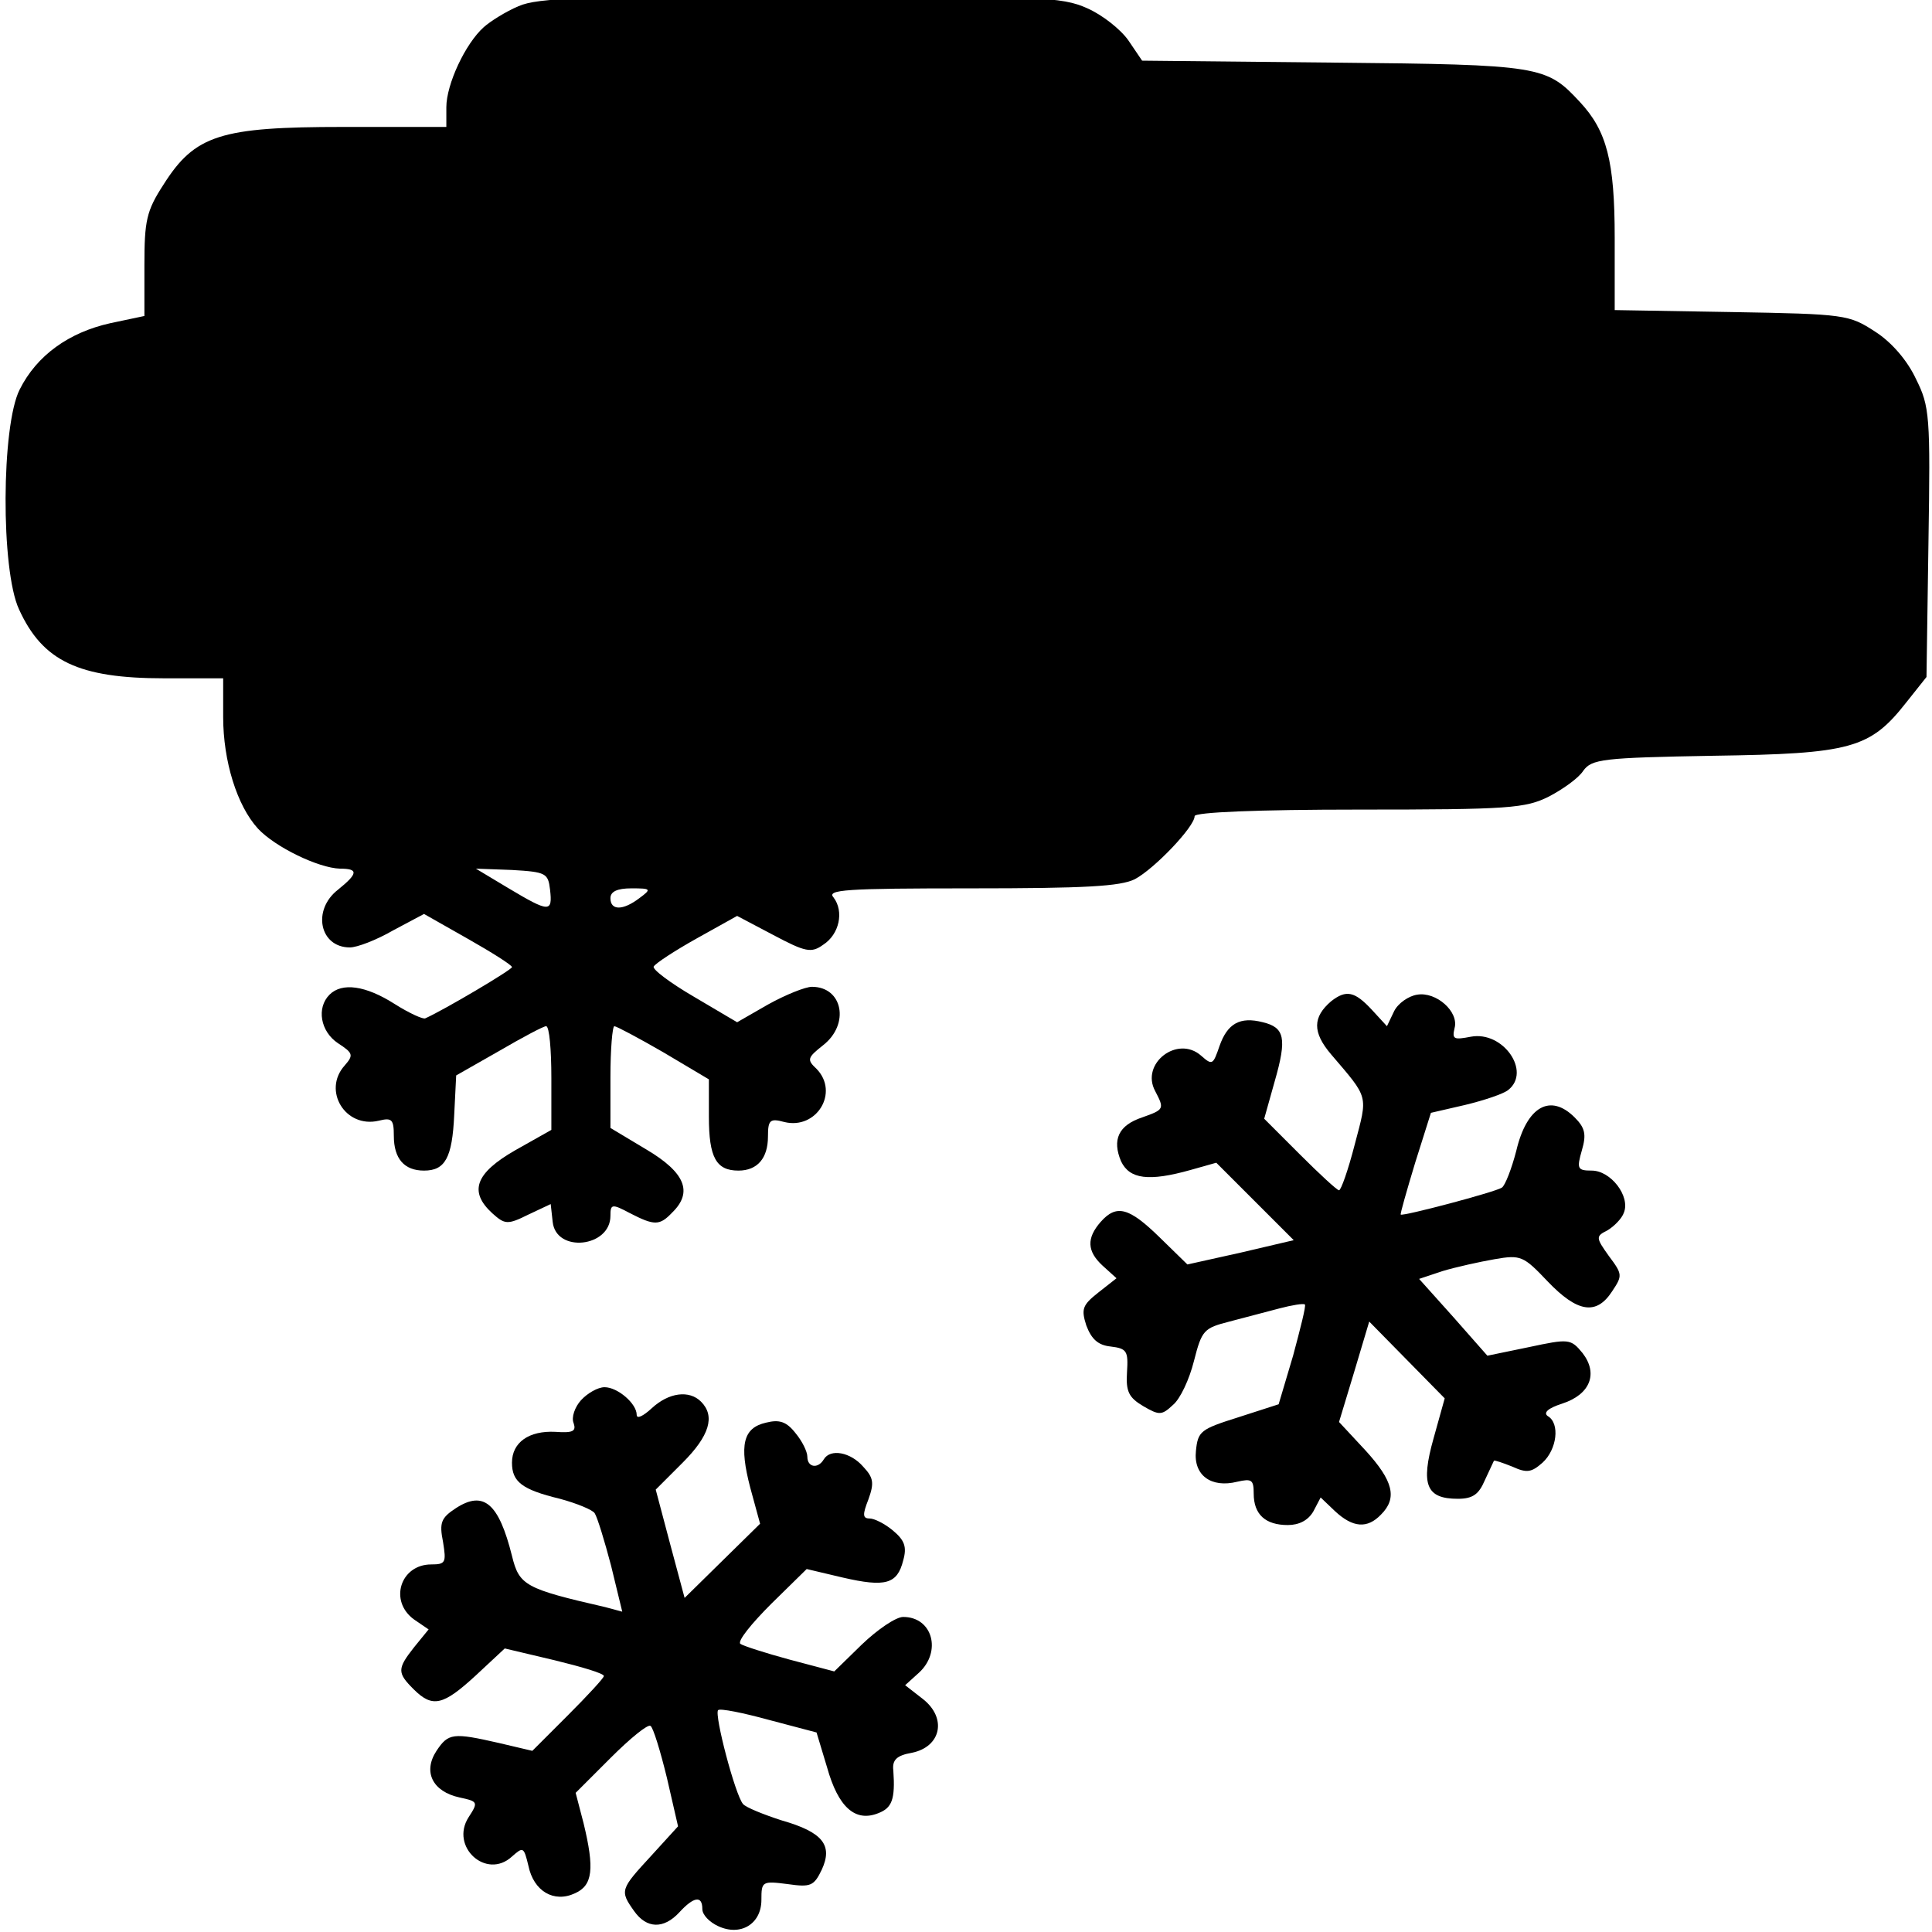
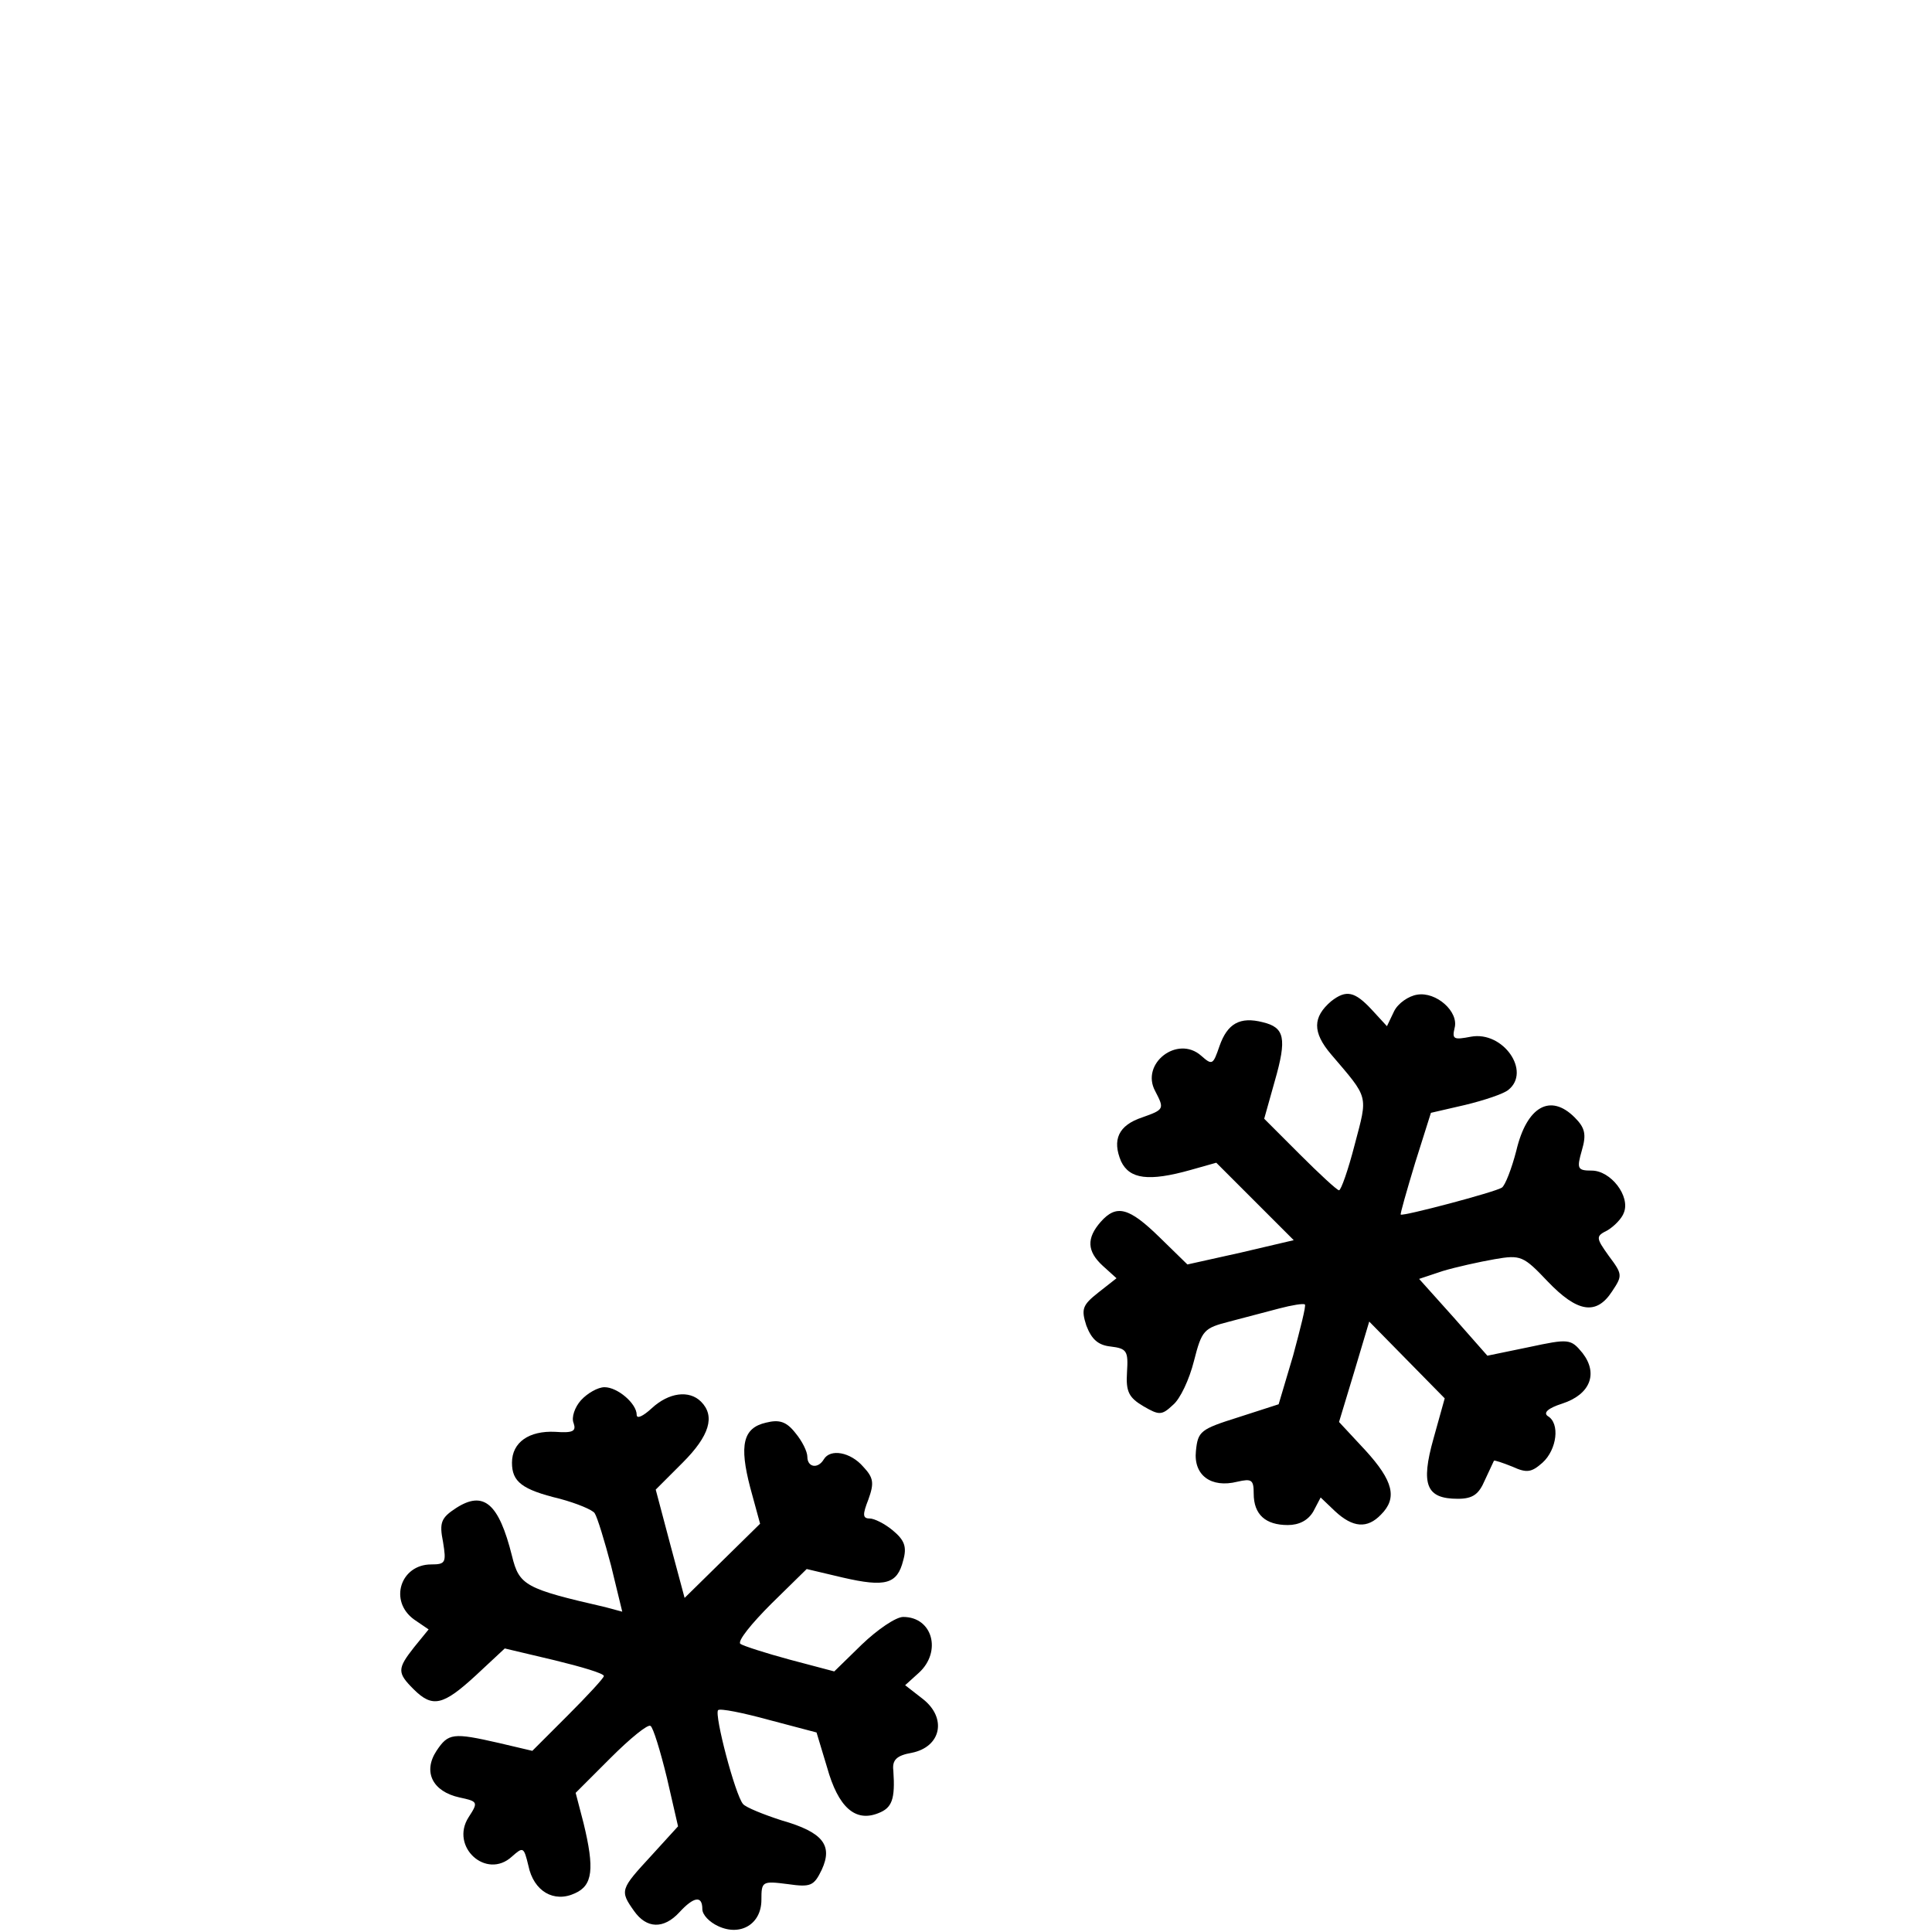
<svg xmlns="http://www.w3.org/2000/svg" version="1.0" width="468pt" height="468pt" viewBox="0 0 468 468" preserveAspectRatio="xMidYMid meet">
  <g transform="translate(0,468) scale(0.159,-0.159)" fill="#000000" stroke="none">
-     <path d="M790 2934 c-19 -8 -43 -23 -53 -32 -28 -25 -57 -87 -57 -122 l0 -30 -157 0 c-187 0 -226 -12 -274 -88 -26 -40 -29 -55 -29 -123 l0 -77 -52 -11 c-63 -14 -112 -49 -138 -101 -28 -55 -29 -275 -1 -335 36 -79 91 -105 221 -105 l90 0 0 -59 c0 -67 21 -135 53 -170 26 -28 92 -60 125 -61 28 0 28 -7 -3 -32 -40 -31 -28 -88 18 -88 11 0 40 11 66 26 l47 25 67 -38 c37 -21 67 -40 67 -43 0 -4 -103 -65 -132 -78 -3 -2 -25 8 -47 22 -44 28 -80 33 -99 14 -20 -20 -14 -56 13 -74 23 -15 24 -18 10 -34 -34 -38 1 -96 52 -84 20 5 23 2 23 -23 0 -35 16 -53 46 -53 32 0 43 19 46 85 l3 60 65 37 c36 21 68 38 72 38 5 0 8 -36 8 -79 l0 -79 -55 -31 c-61 -35 -71 -63 -35 -96 19 -17 23 -18 55 -2 l34 16 3 -27 c5 -48 88 -39 88 9 0 18 2 19 30 4 37 -19 45 -19 64 1 32 31 20 61 -39 96 l-55 33 0 77 c0 43 3 78 6 78 3 0 37 -18 75 -40 l69 -41 0 -57 c0 -62 11 -82 45 -82 29 0 45 19 45 52 0 25 3 28 25 22 49 -12 84 45 49 81 -15 14 -14 17 10 36 41 32 30 89 -17 89 -10 0 -40 -12 -67 -27 l-47 -27 -66 39 c-36 21 -64 42 -61 46 3 5 32 24 66 43 l61 34 55 -29 c49 -26 58 -28 76 -15 25 16 32 51 16 72 -11 12 17 14 209 14 174 0 228 3 250 14 30 16 91 80 91 96 0 6 96 10 250 10 230 0 254 2 290 20 21 11 45 28 52 39 13 18 29 20 198 23 210 3 239 11 294 81 l31 39 3 205 c3 193 2 207 -19 249 -13 28 -37 56 -62 72 -40 26 -45 27 -219 30 l-178 3 0 110 c0 117 -12 163 -53 207 -51 55 -59 57 -374 60 l-293 3 -21 31 c-12 17 -40 39 -63 49 -38 17 -72 19 -436 18 -329 0 -401 -2 -430 -15z m48 -1346 c4 -35 -1 -35 -63 2 l-50 30 55 -2 c52 -3 55 -5 58 -30z m136 -13 c-25 -19 -44 -19 -44 0 0 10 10 15 32 15 30 0 31 -1 12 -15z" />
    <path d="M2028 1418 c-28 -24 -29 -47 0 -81 58 -68 56 -61 36 -137 -10 -39 -21 -70 -24 -70 -3 0 -30 25 -60 55 l-54 54 16 57 c19 66 15 82 -18 90 -35 9 -54 -2 -66 -36 -10 -29 -11 -30 -28 -15 -36 32 -93 -12 -70 -54 14 -27 14 -28 -20 -40 -36 -12 -46 -34 -32 -67 13 -27 42 -31 106 -13 l39 11 59 -59 59 -59 -81 -19 -81 -18 -42 41 c-47 46 -66 51 -90 24 -22 -25 -21 -45 3 -67 l21 -19 -28 -22 c-24 -19 -26 -25 -18 -50 8 -21 18 -30 37 -32 25 -3 27 -7 25 -39 -2 -30 3 -39 25 -52 24 -14 28 -14 45 2 11 9 25 39 32 67 12 47 15 50 54 60 23 6 57 15 76 20 19 5 37 8 39 6 2 -2 -7 -37 -18 -78 l-22 -74 -62 -20 c-57 -18 -61 -21 -64 -51 -4 -37 23 -57 63 -47 22 5 25 3 25 -18 0 -32 18 -48 52 -48 17 0 31 7 39 21 l11 21 22 -21 c27 -25 49 -27 70 -5 25 25 19 51 -24 98 l-40 43 23 76 23 77 57 -58 58 -59 -17 -61 c-20 -71 -11 -92 37 -92 23 0 32 7 41 28 7 15 13 28 14 30 1 1 13 -3 28 -9 22 -10 29 -9 46 6 22 20 27 60 8 71 -7 5 0 12 22 19 43 14 55 46 31 77 -18 22 -21 22 -82 9 l-63 -13 -52 59 -52 58 36 12 c20 6 56 14 79 18 40 7 44 5 81 -34 45 -47 74 -52 98 -15 16 24 16 26 -5 54 -20 28 -20 30 -2 39 10 6 22 18 25 27 10 25 -20 64 -49 64 -22 0 -23 3 -15 31 7 24 5 34 -11 50 -37 37 -73 17 -89 -51 -7 -27 -17 -53 -22 -56 -11 -7 -151 -44 -154 -41 -1 1 9 36 22 79 l24 76 52 12 c29 7 59 17 66 23 35 28 -8 90 -57 81 -26 -5 -29 -4 -25 13 7 25 -28 56 -57 51 -13 -2 -29 -13 -35 -25 l-11 -23 -23 25 c-26 28 -39 31 -62 13z" />
    <path d="M885 810 c-9 -10 -15 -26 -11 -35 4 -12 -1 -15 -28 -13 -40 2 -66 -16 -66 -47 0 -29 15 -41 73 -55 26 -7 50 -17 53 -22 4 -6 15 -42 25 -80 l17 -70 -26 7 c-122 28 -131 33 -142 78 -20 80 -43 100 -85 73 -23 -15 -26 -22 -20 -52 5 -31 4 -34 -18 -34 -47 0 -65 -56 -26 -84 l22 -15 -22 -27 c-26 -33 -26 -39 -1 -64 29 -29 45 -25 95 21 l44 41 76 -18 c41 -10 75 -20 75 -24 0 -3 -25 -30 -55 -60 l-54 -54 -51 12 c-70 16 -77 15 -95 -12 -21 -32 -6 -62 35 -71 28 -6 29 -7 14 -30 -29 -45 27 -96 66 -60 17 15 18 15 25 -14 8 -39 39 -57 71 -42 27 12 30 37 13 107 l-12 46 53 53 c30 30 57 52 61 49 4 -2 15 -38 25 -79 l17 -74 -41 -45 c-47 -51 -48 -53 -26 -84 19 -27 45 -28 69 -2 22 24 35 26 35 5 0 -9 11 -20 24 -26 34 -16 66 3 66 40 0 28 1 29 40 24 35 -5 40 -3 52 22 17 37 2 57 -61 75 -28 9 -55 20 -59 25 -12 14 -44 136 -38 143 3 3 38 -4 78 -15 l72 -19 16 -53 c17 -61 43 -84 78 -70 21 8 26 21 23 65 -2 16 5 23 28 27 45 9 54 53 17 82 l-27 21 21 19 c35 32 21 85 -24 85 -11 0 -39 -19 -63 -42 l-42 -41 -68 18 c-37 10 -71 21 -75 24 -5 4 17 31 47 61 l54 53 55 -13 c65 -15 83 -10 92 26 6 21 2 31 -16 46 -12 10 -28 18 -35 18 -11 0 -11 6 -2 29 9 25 8 33 -8 50 -19 22 -50 28 -60 11 -9 -15 -25 -12 -25 4 0 8 -8 24 -18 36 -14 18 -25 21 -45 16 -35 -8 -41 -34 -24 -99 l15 -55 -57 -56 -58 -57 -22 82 -22 83 41 41 c41 41 50 71 28 93 -18 18 -49 14 -75 -10 -13 -12 -23 -17 -23 -10 0 17 -29 42 -49 42 -10 0 -26 -9 -36 -20z" />
  </g>
</svg>